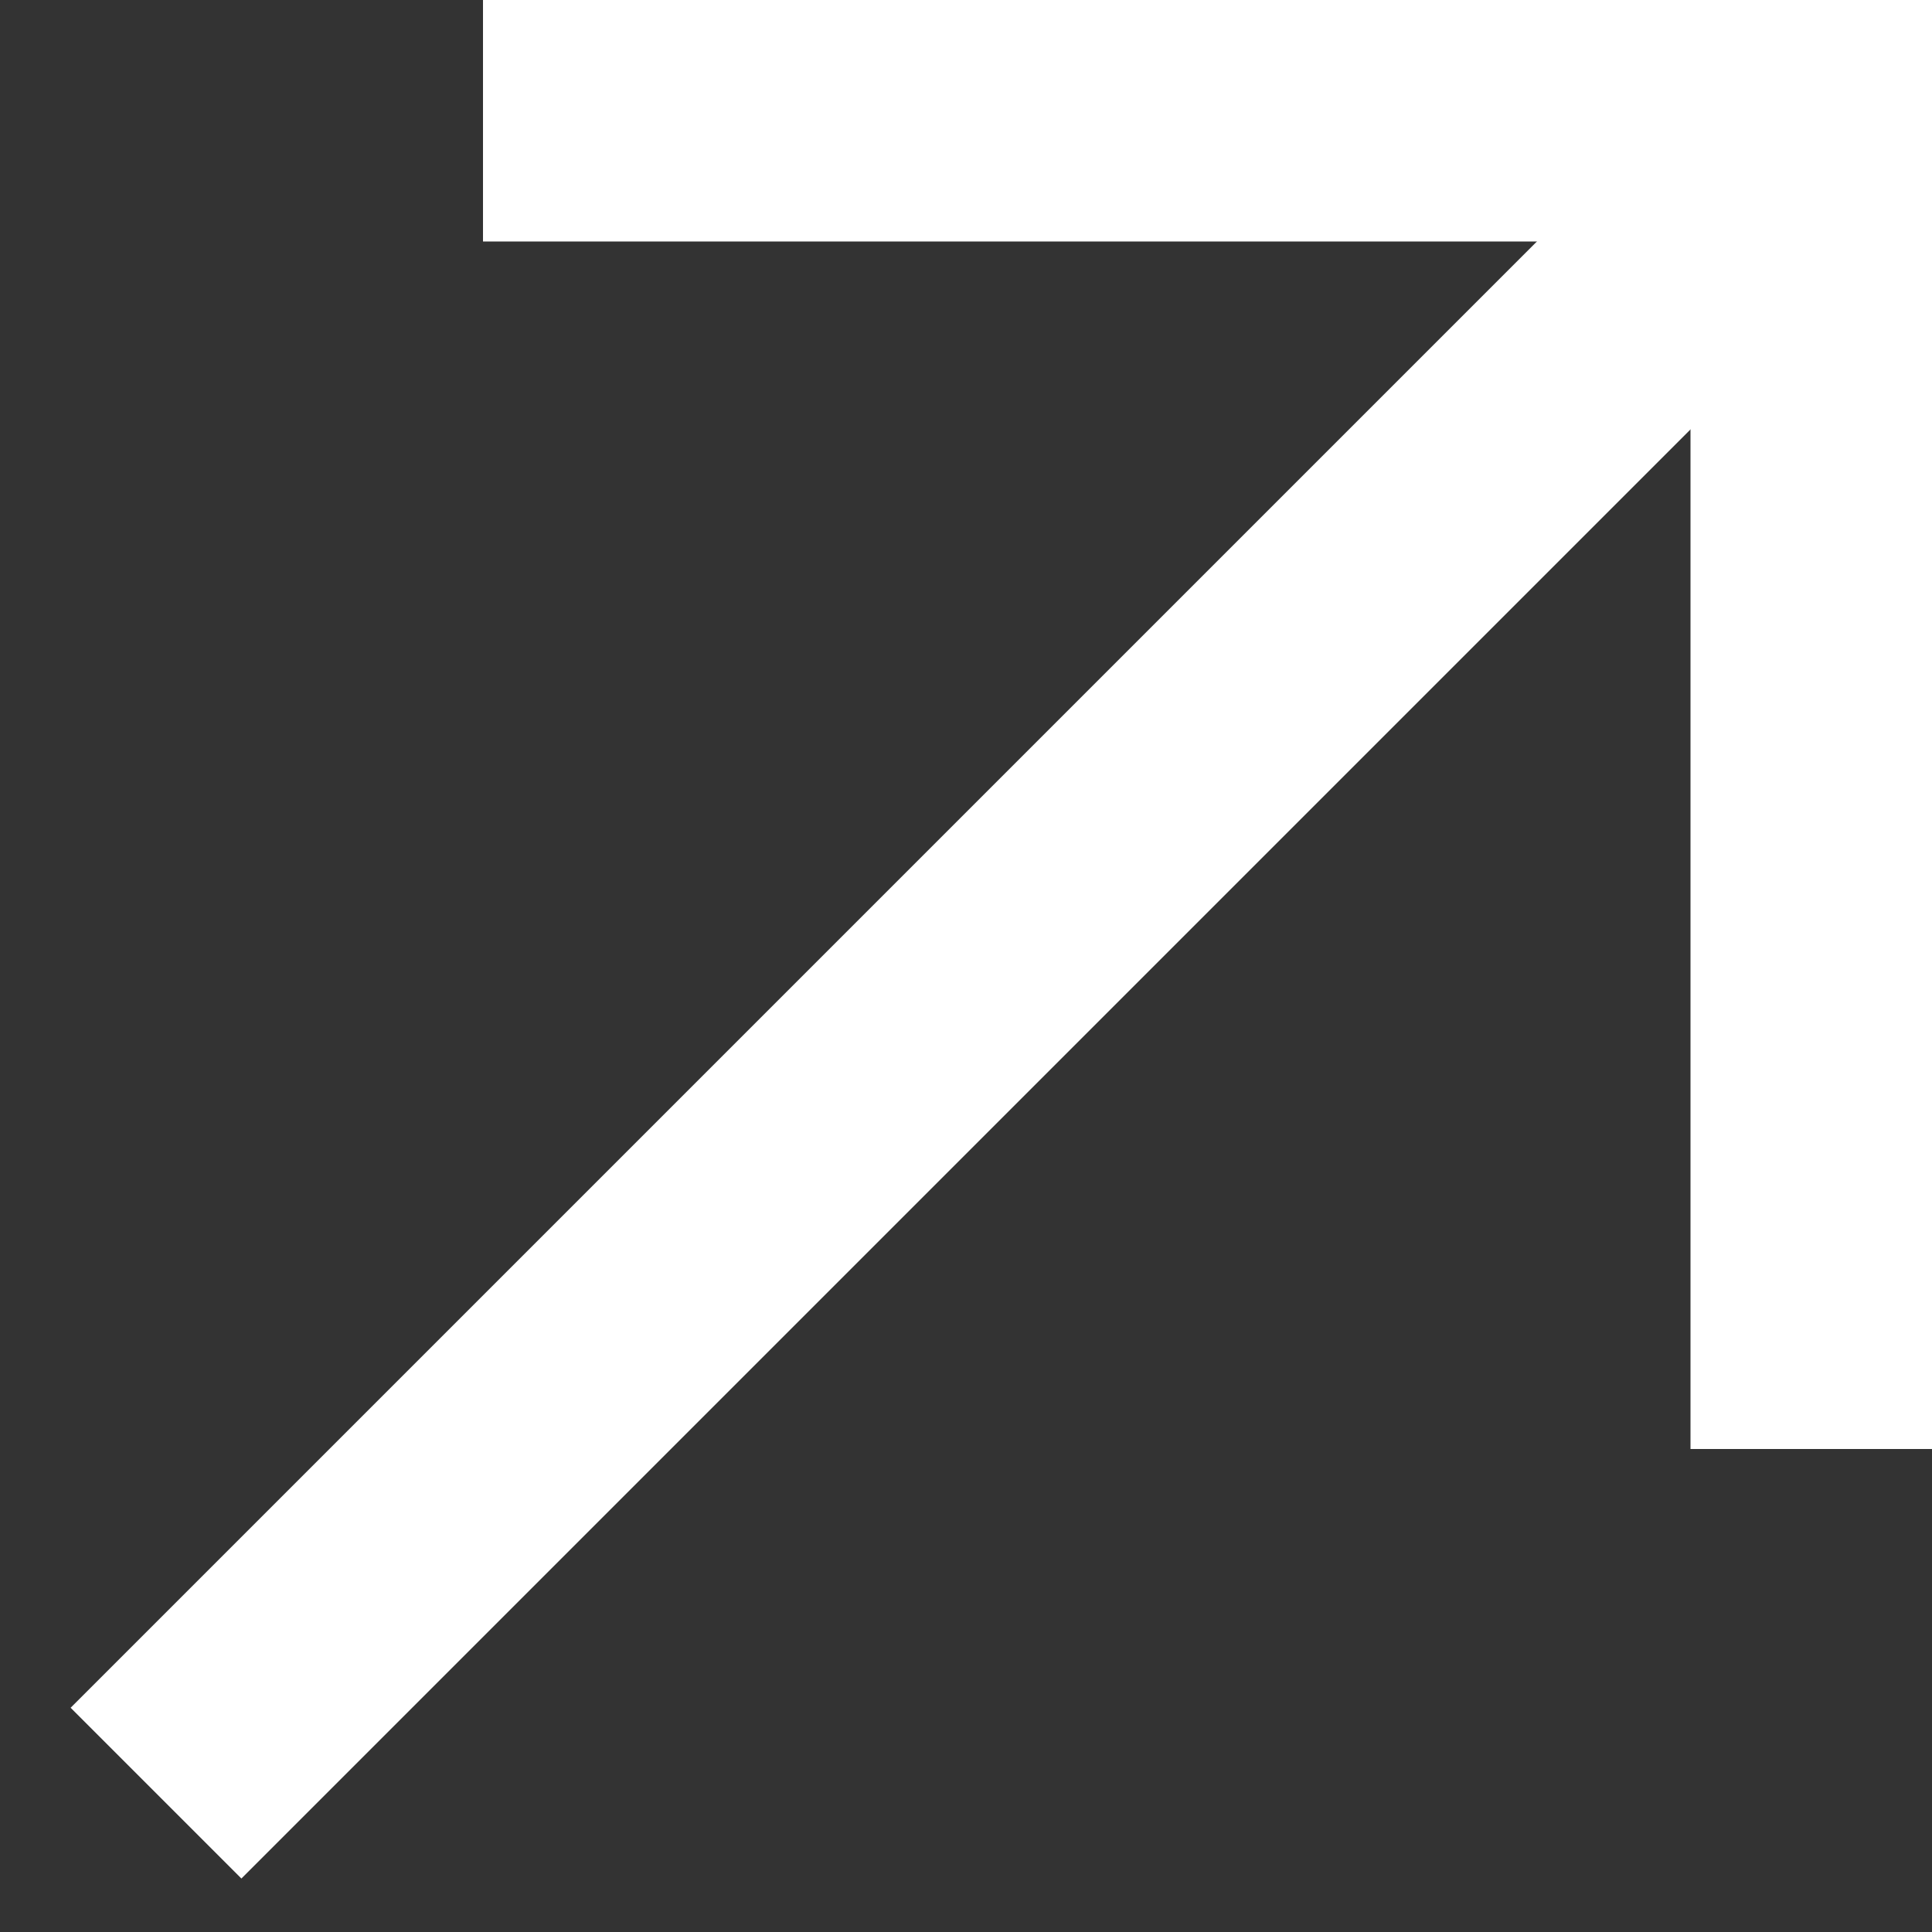
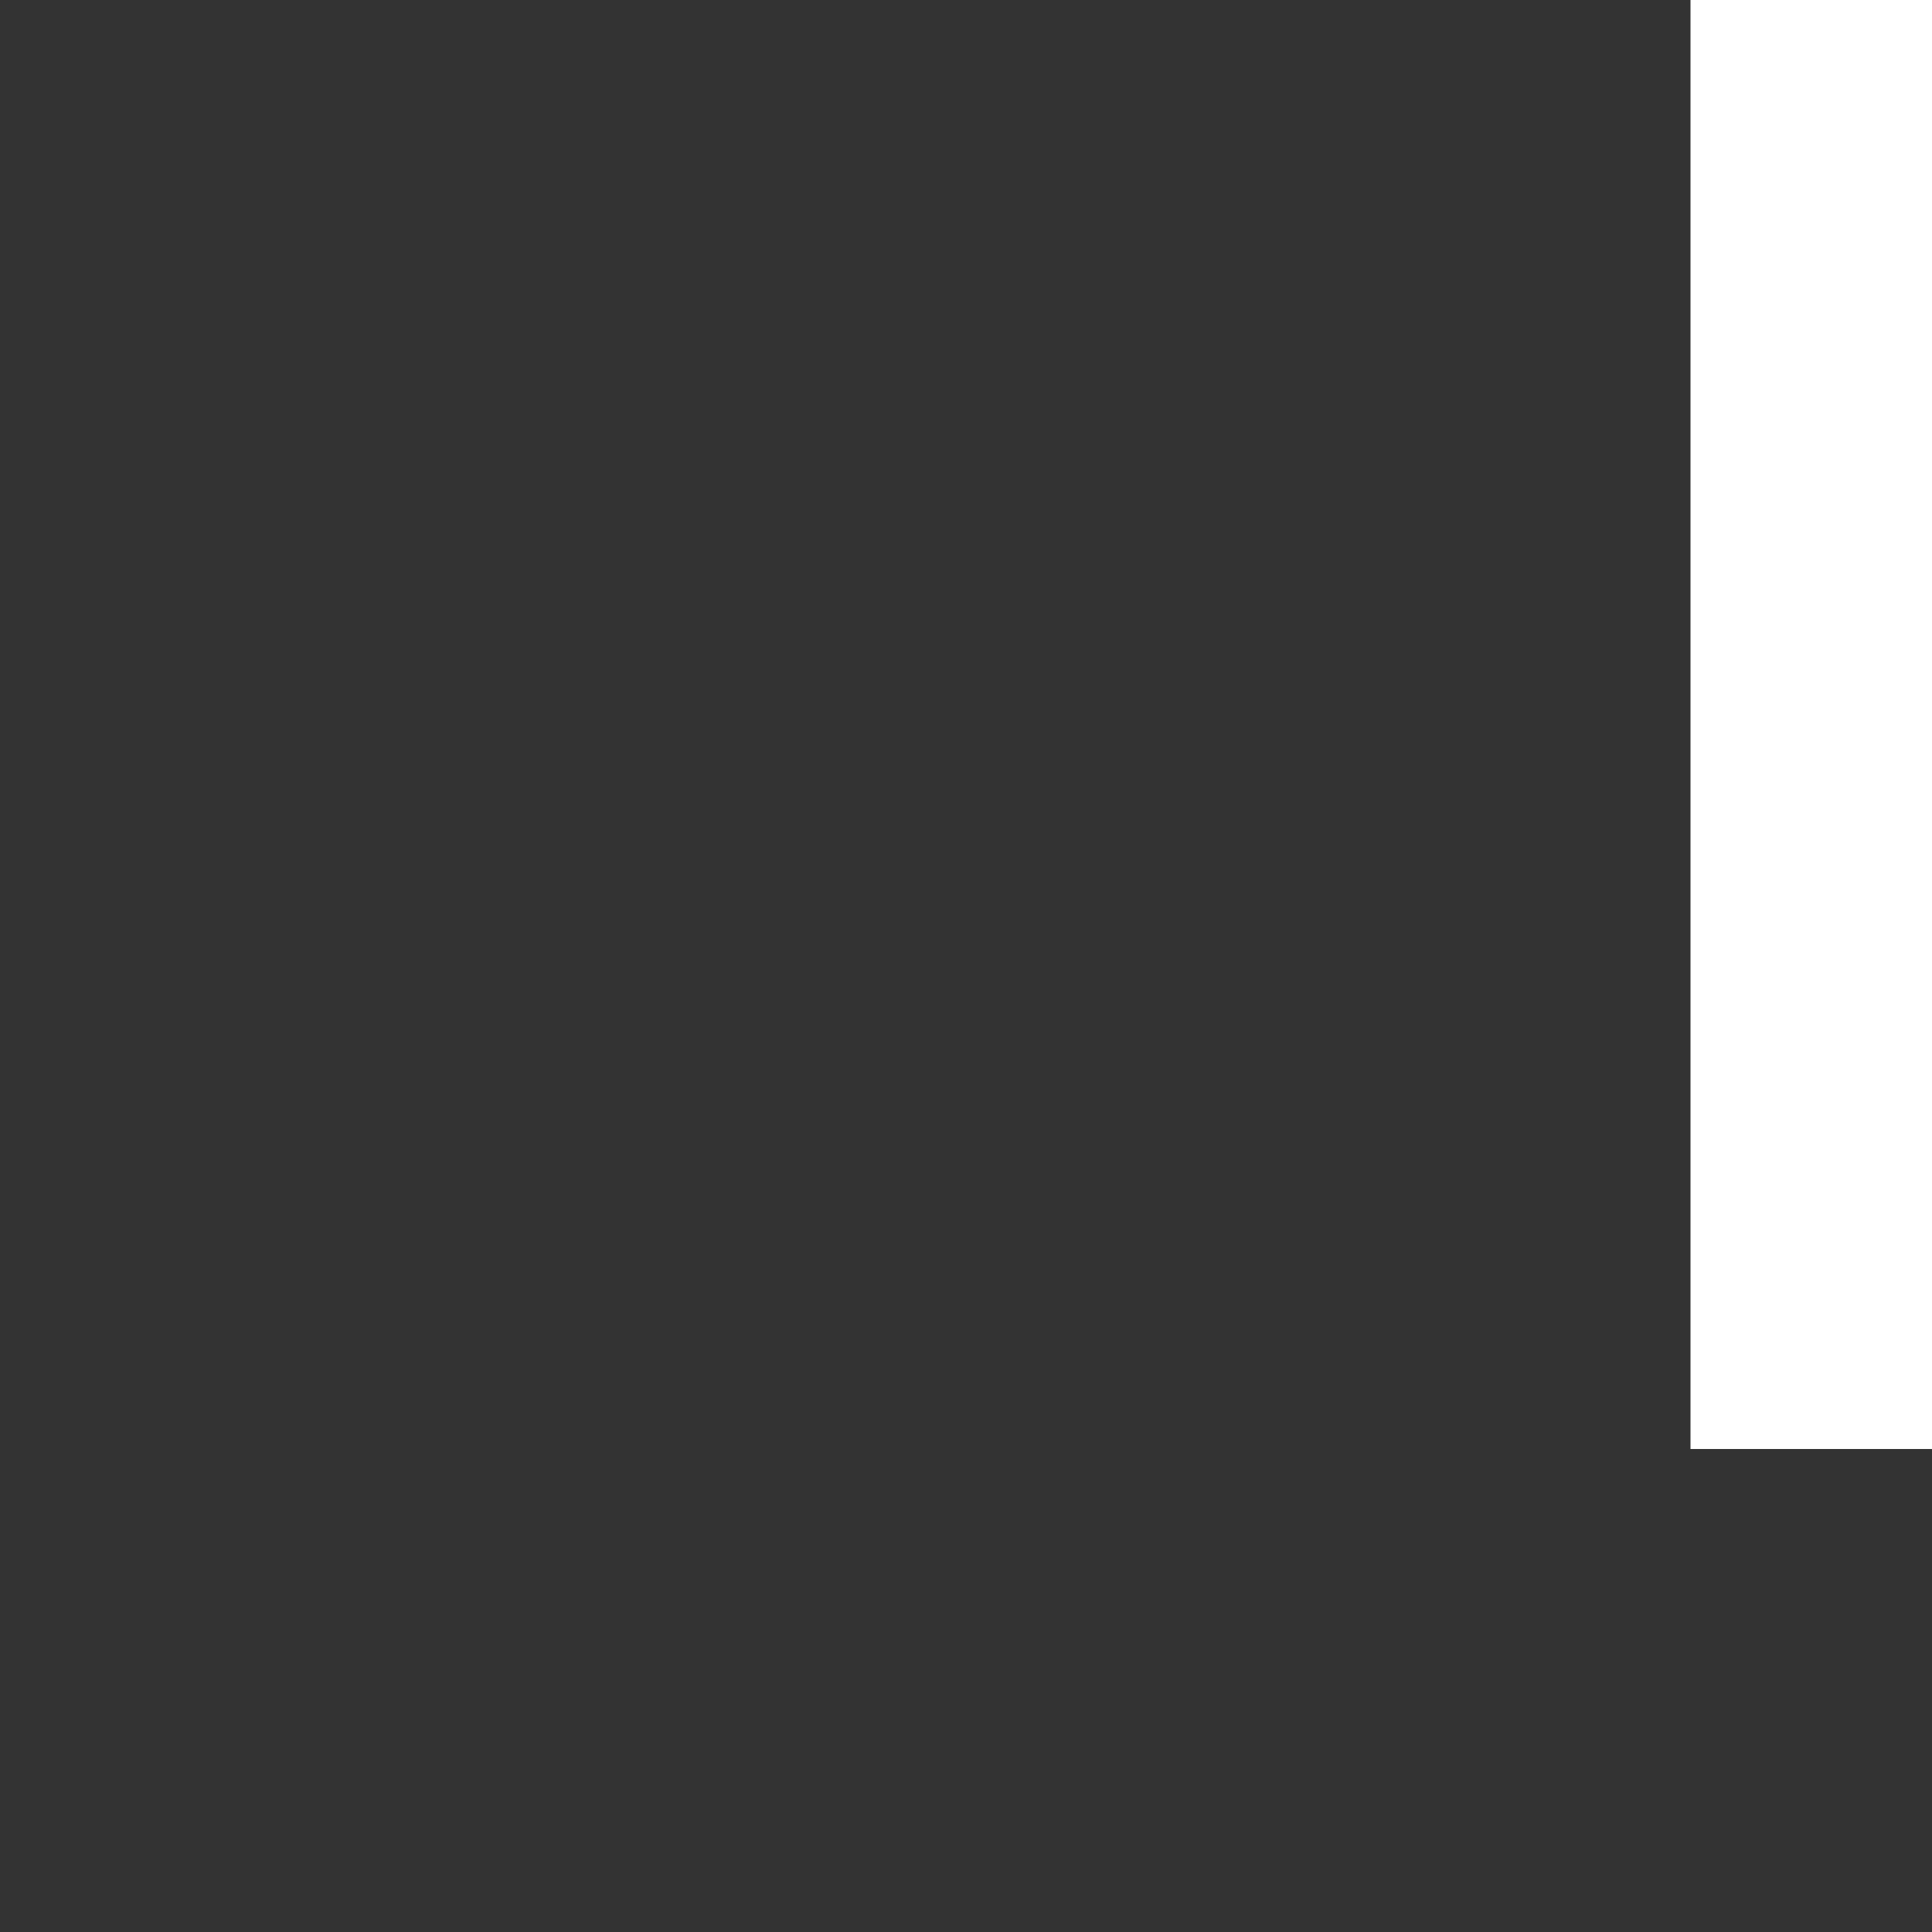
<svg xmlns="http://www.w3.org/2000/svg" fill="none" height="8" viewBox="0 0 8 8" width="8">
  <rect x="0" y="0" width="8" height="8" fill="#333333" stroke="none" />
  <g stroke="#fff">
-     <path d="m.646 7.425 7-7" />
-     <path d="m2 .5 6 0" />
    <path d="m7.5 0v6" />
  </g>
</svg>